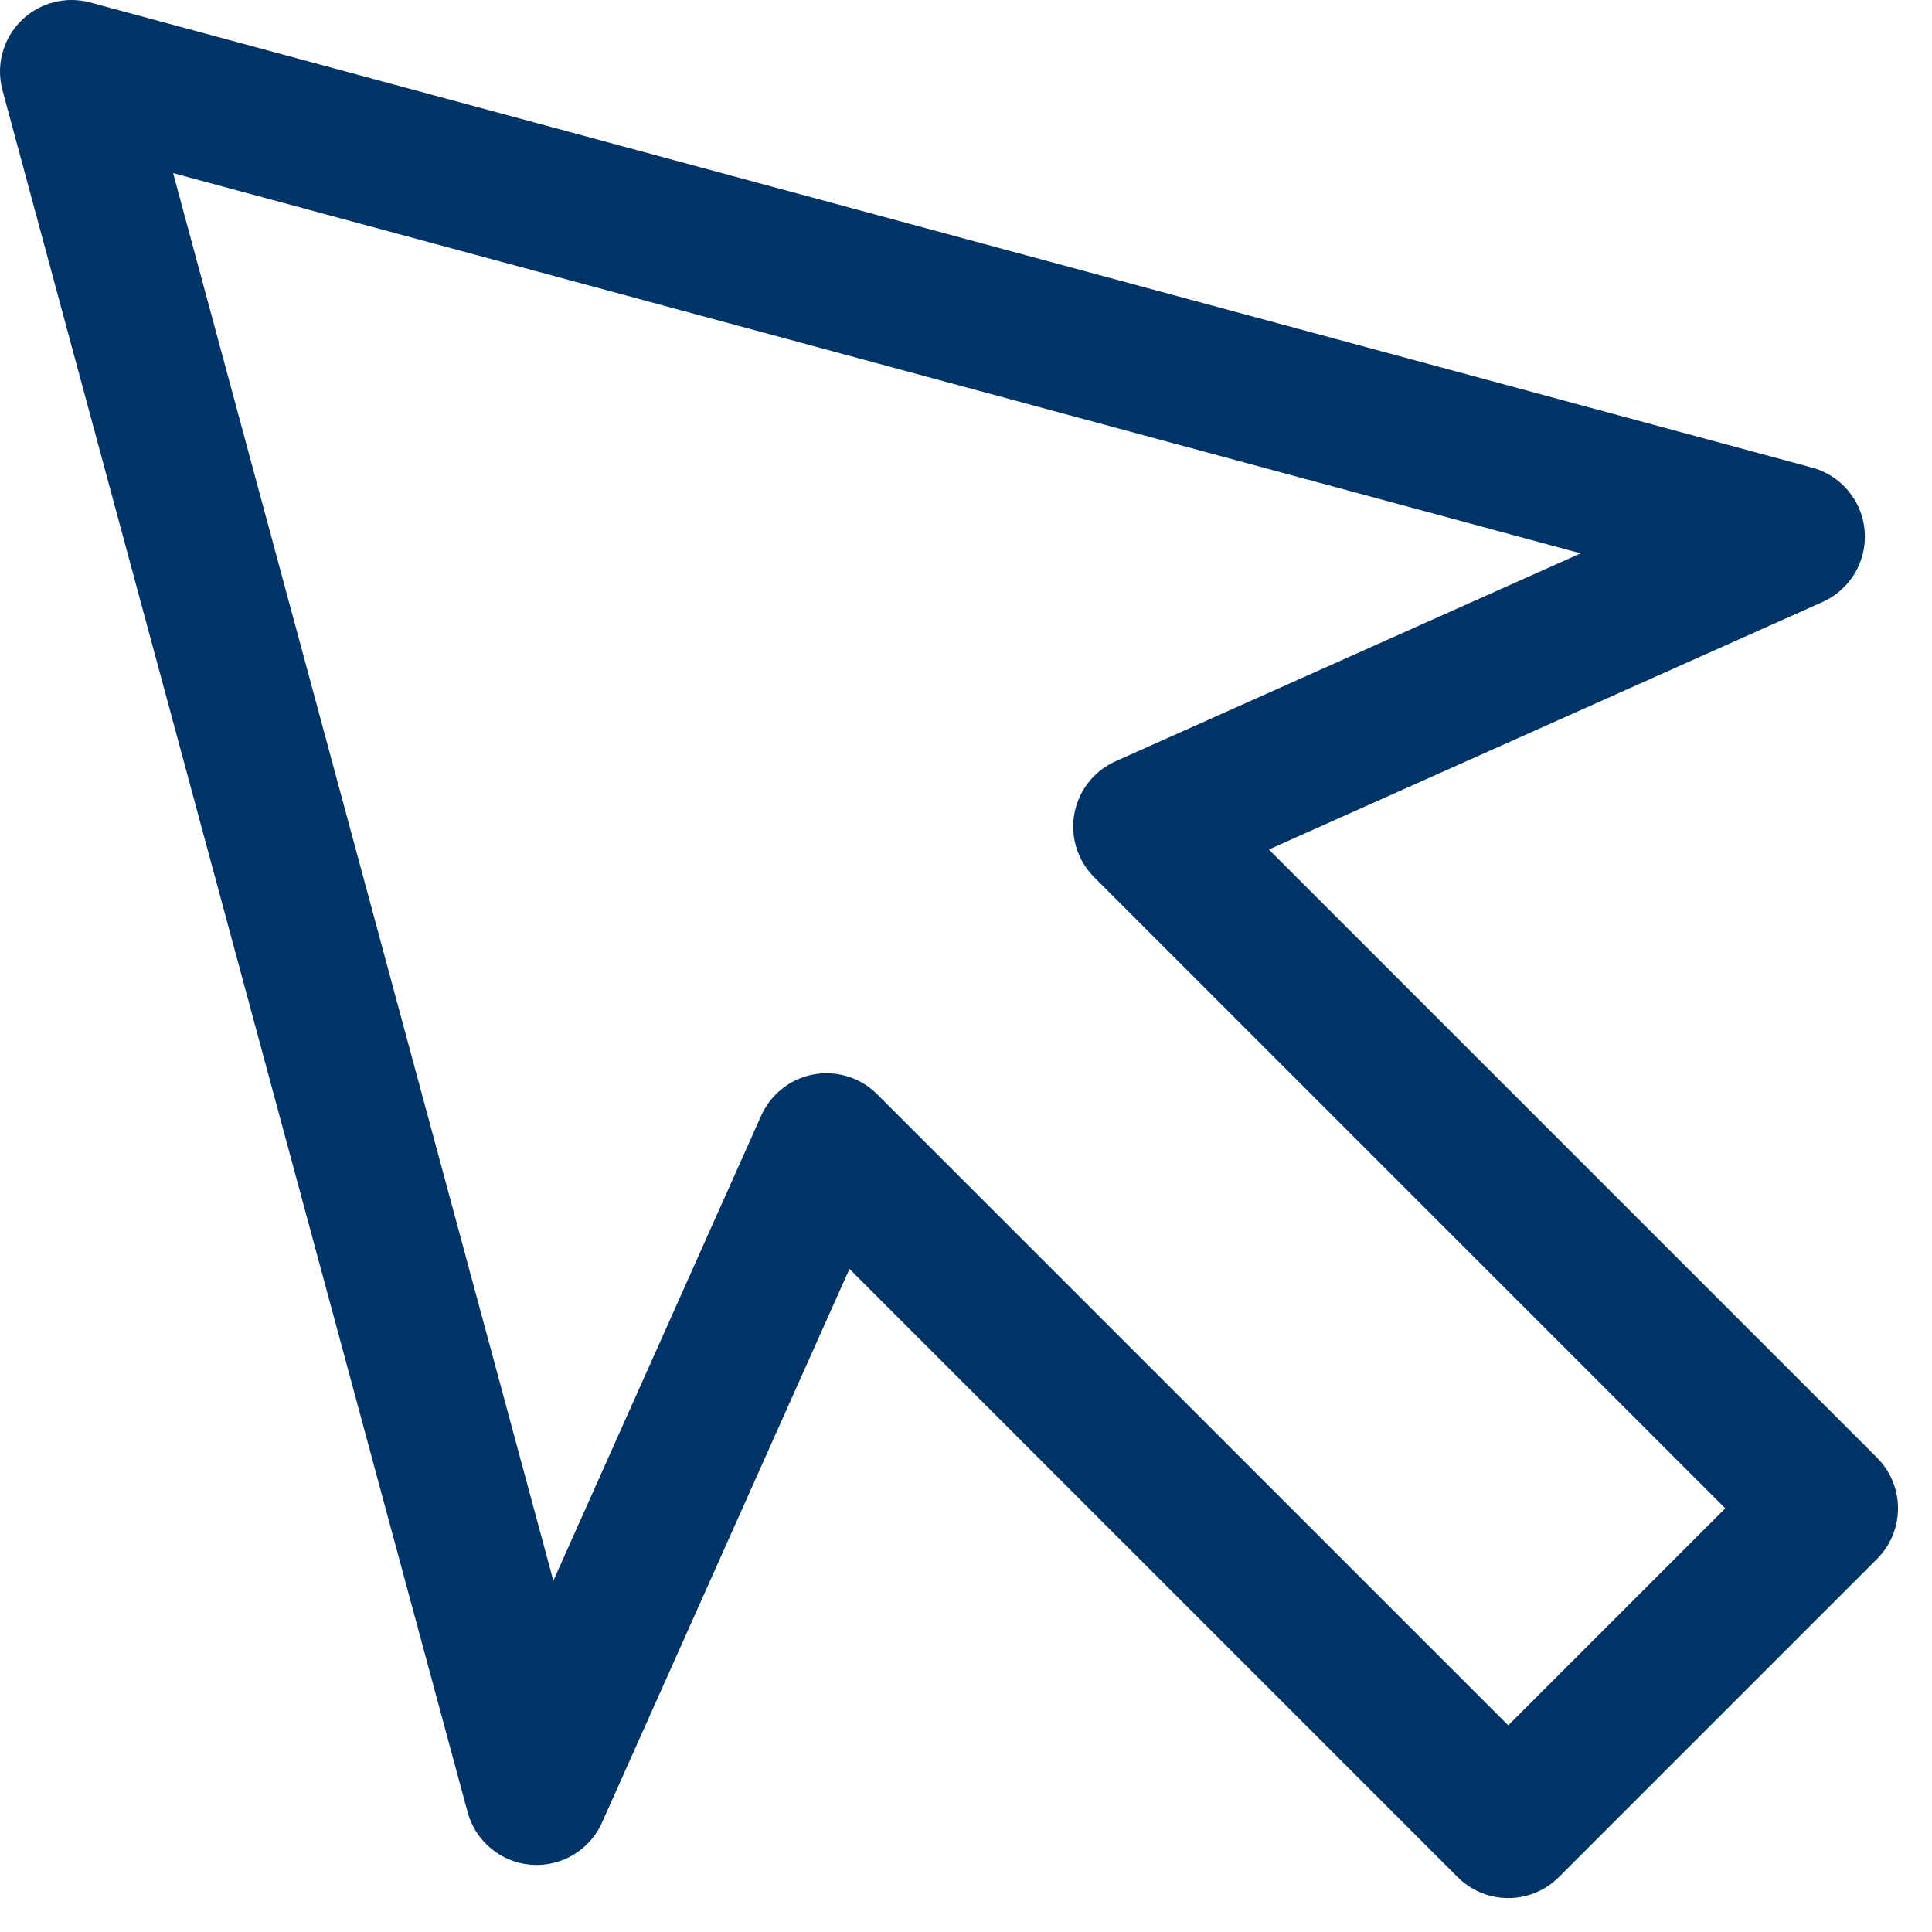
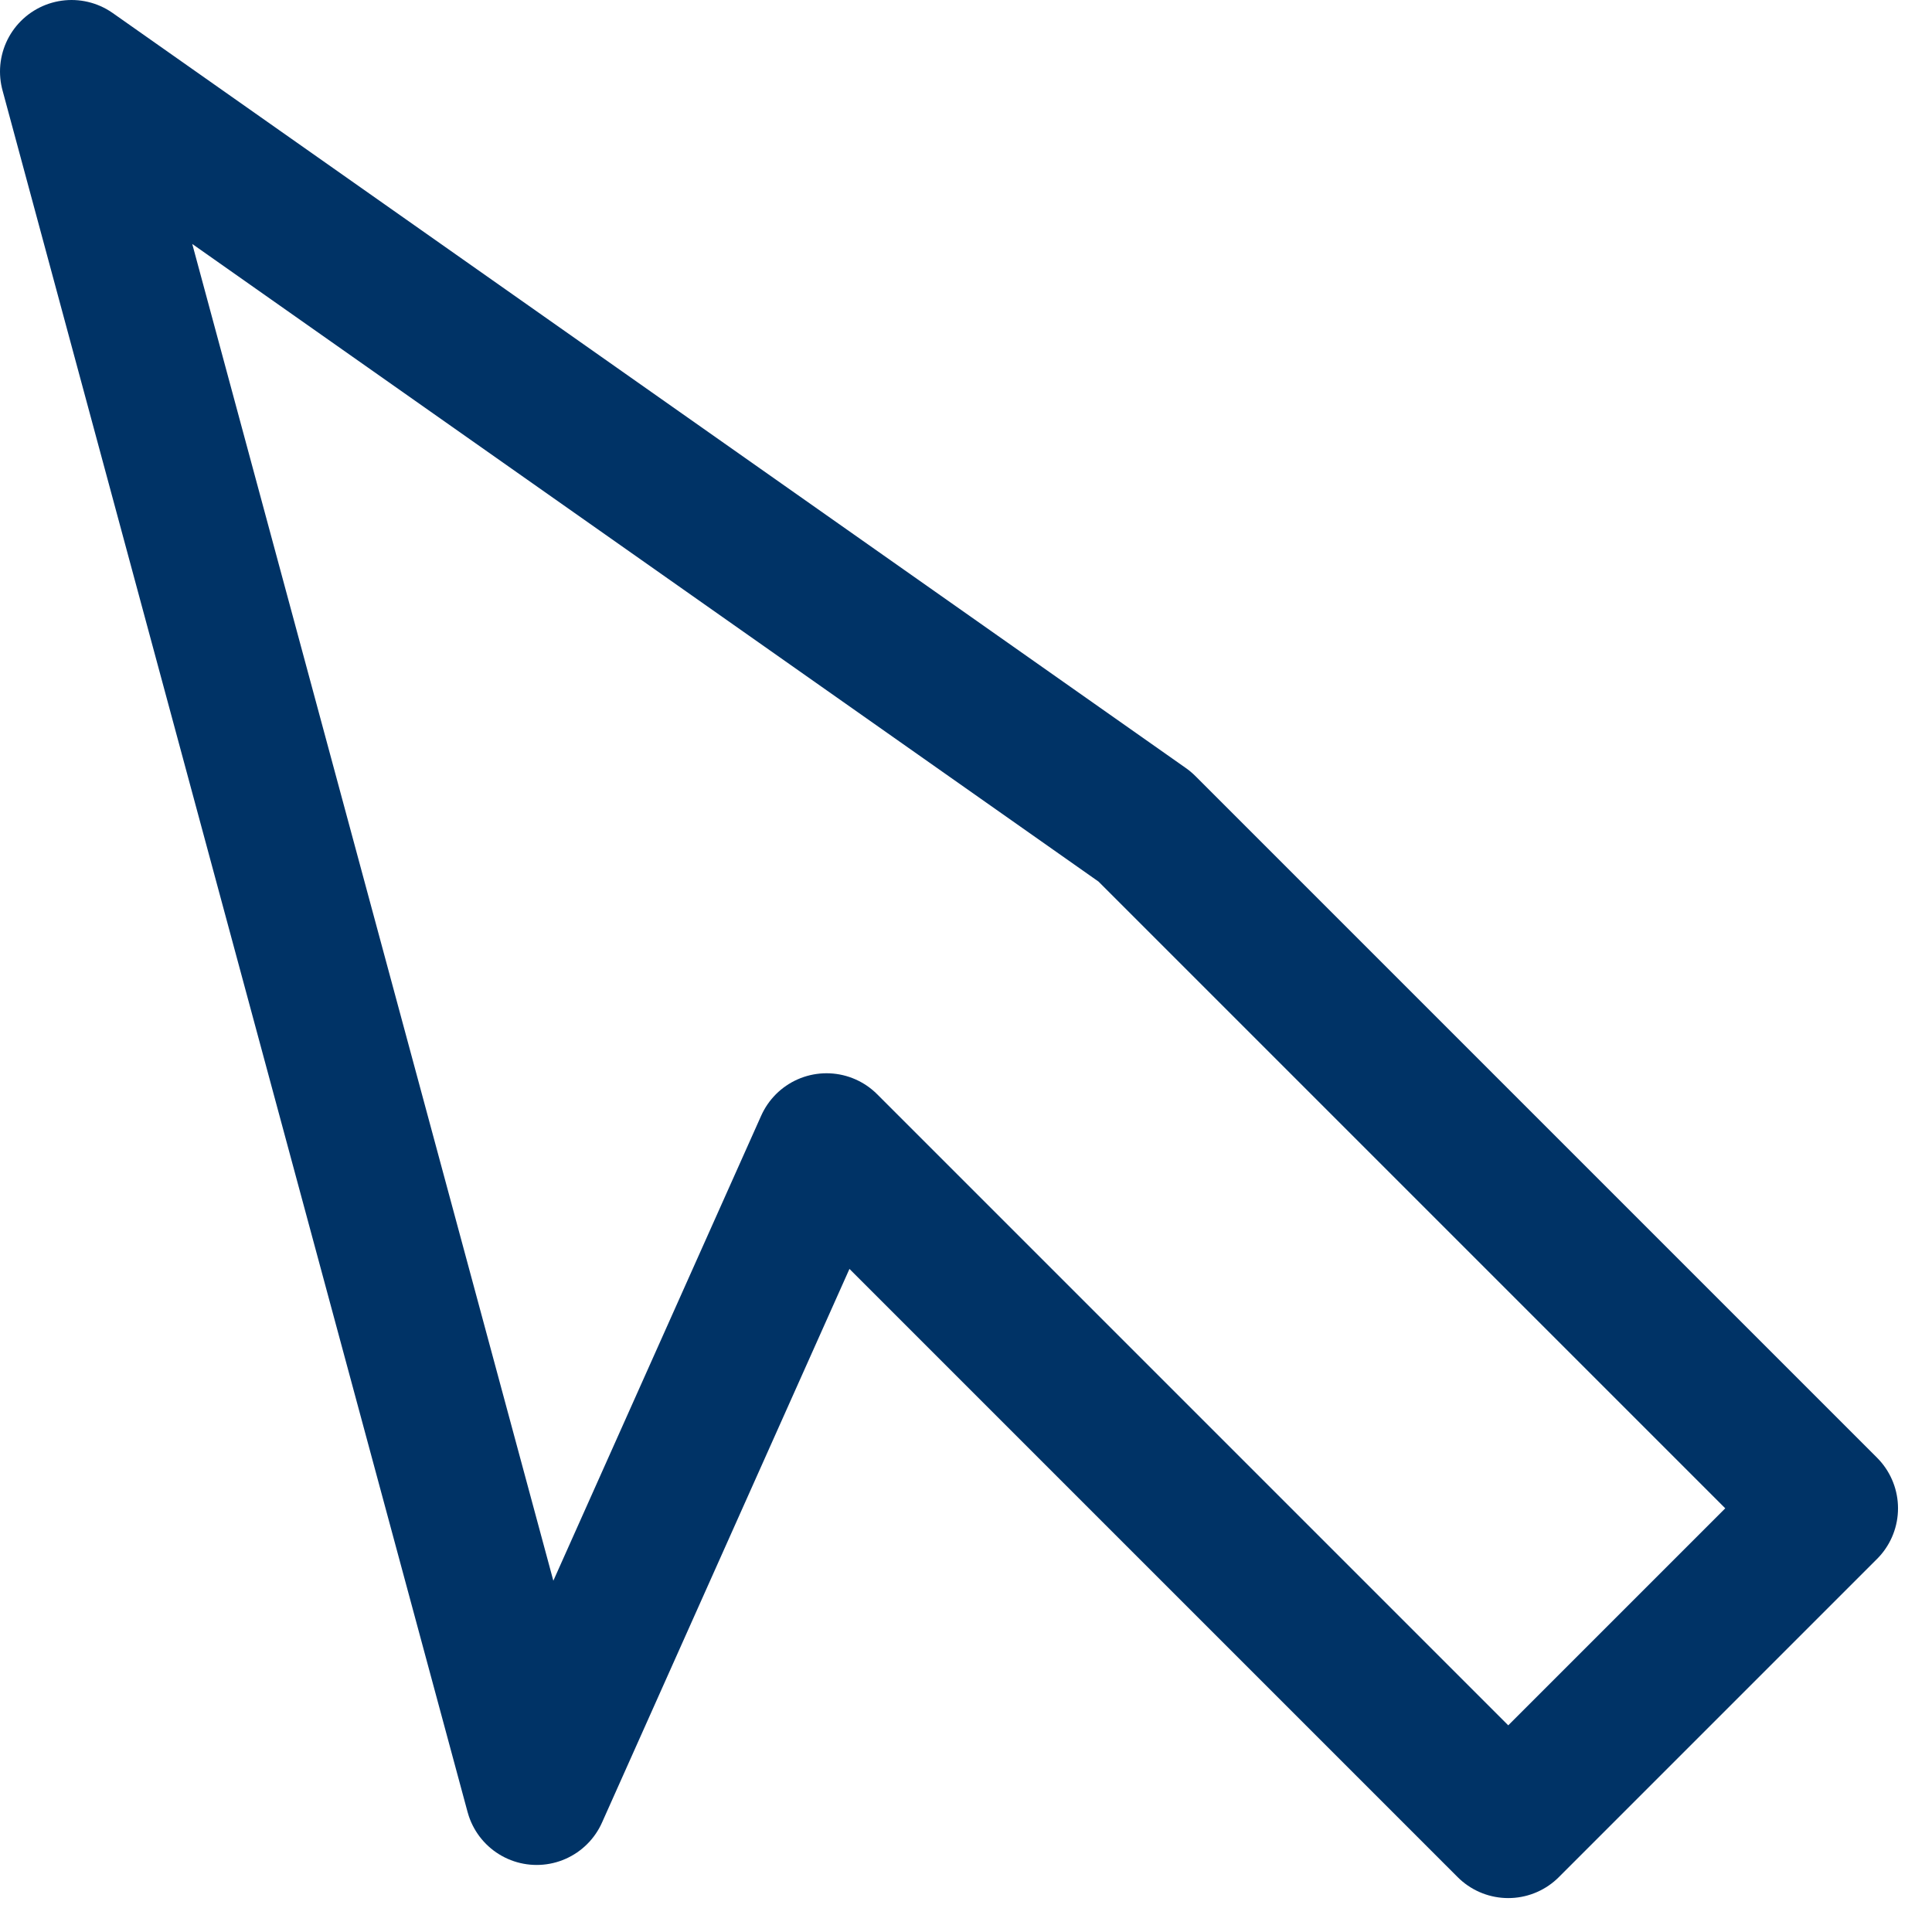
<svg xmlns="http://www.w3.org/2000/svg" version="1.2" viewBox="0 0 27 27">
-   <path fill="none" stroke="#003366" stroke-linecap="round" stroke-linejoin="round" stroke-width="2" d="m15.998 11.552 9.527 9.527-4.447 4.447-9.527-9.527-4.051 9.064L1 1l24.062 6.5z" />
+   <path fill="none" stroke="#003366" stroke-linecap="round" stroke-linejoin="round" stroke-width="2" d="m15.998 11.552 9.527 9.527-4.447 4.447-9.527-9.527-4.051 9.064L1 1z" />
</svg>